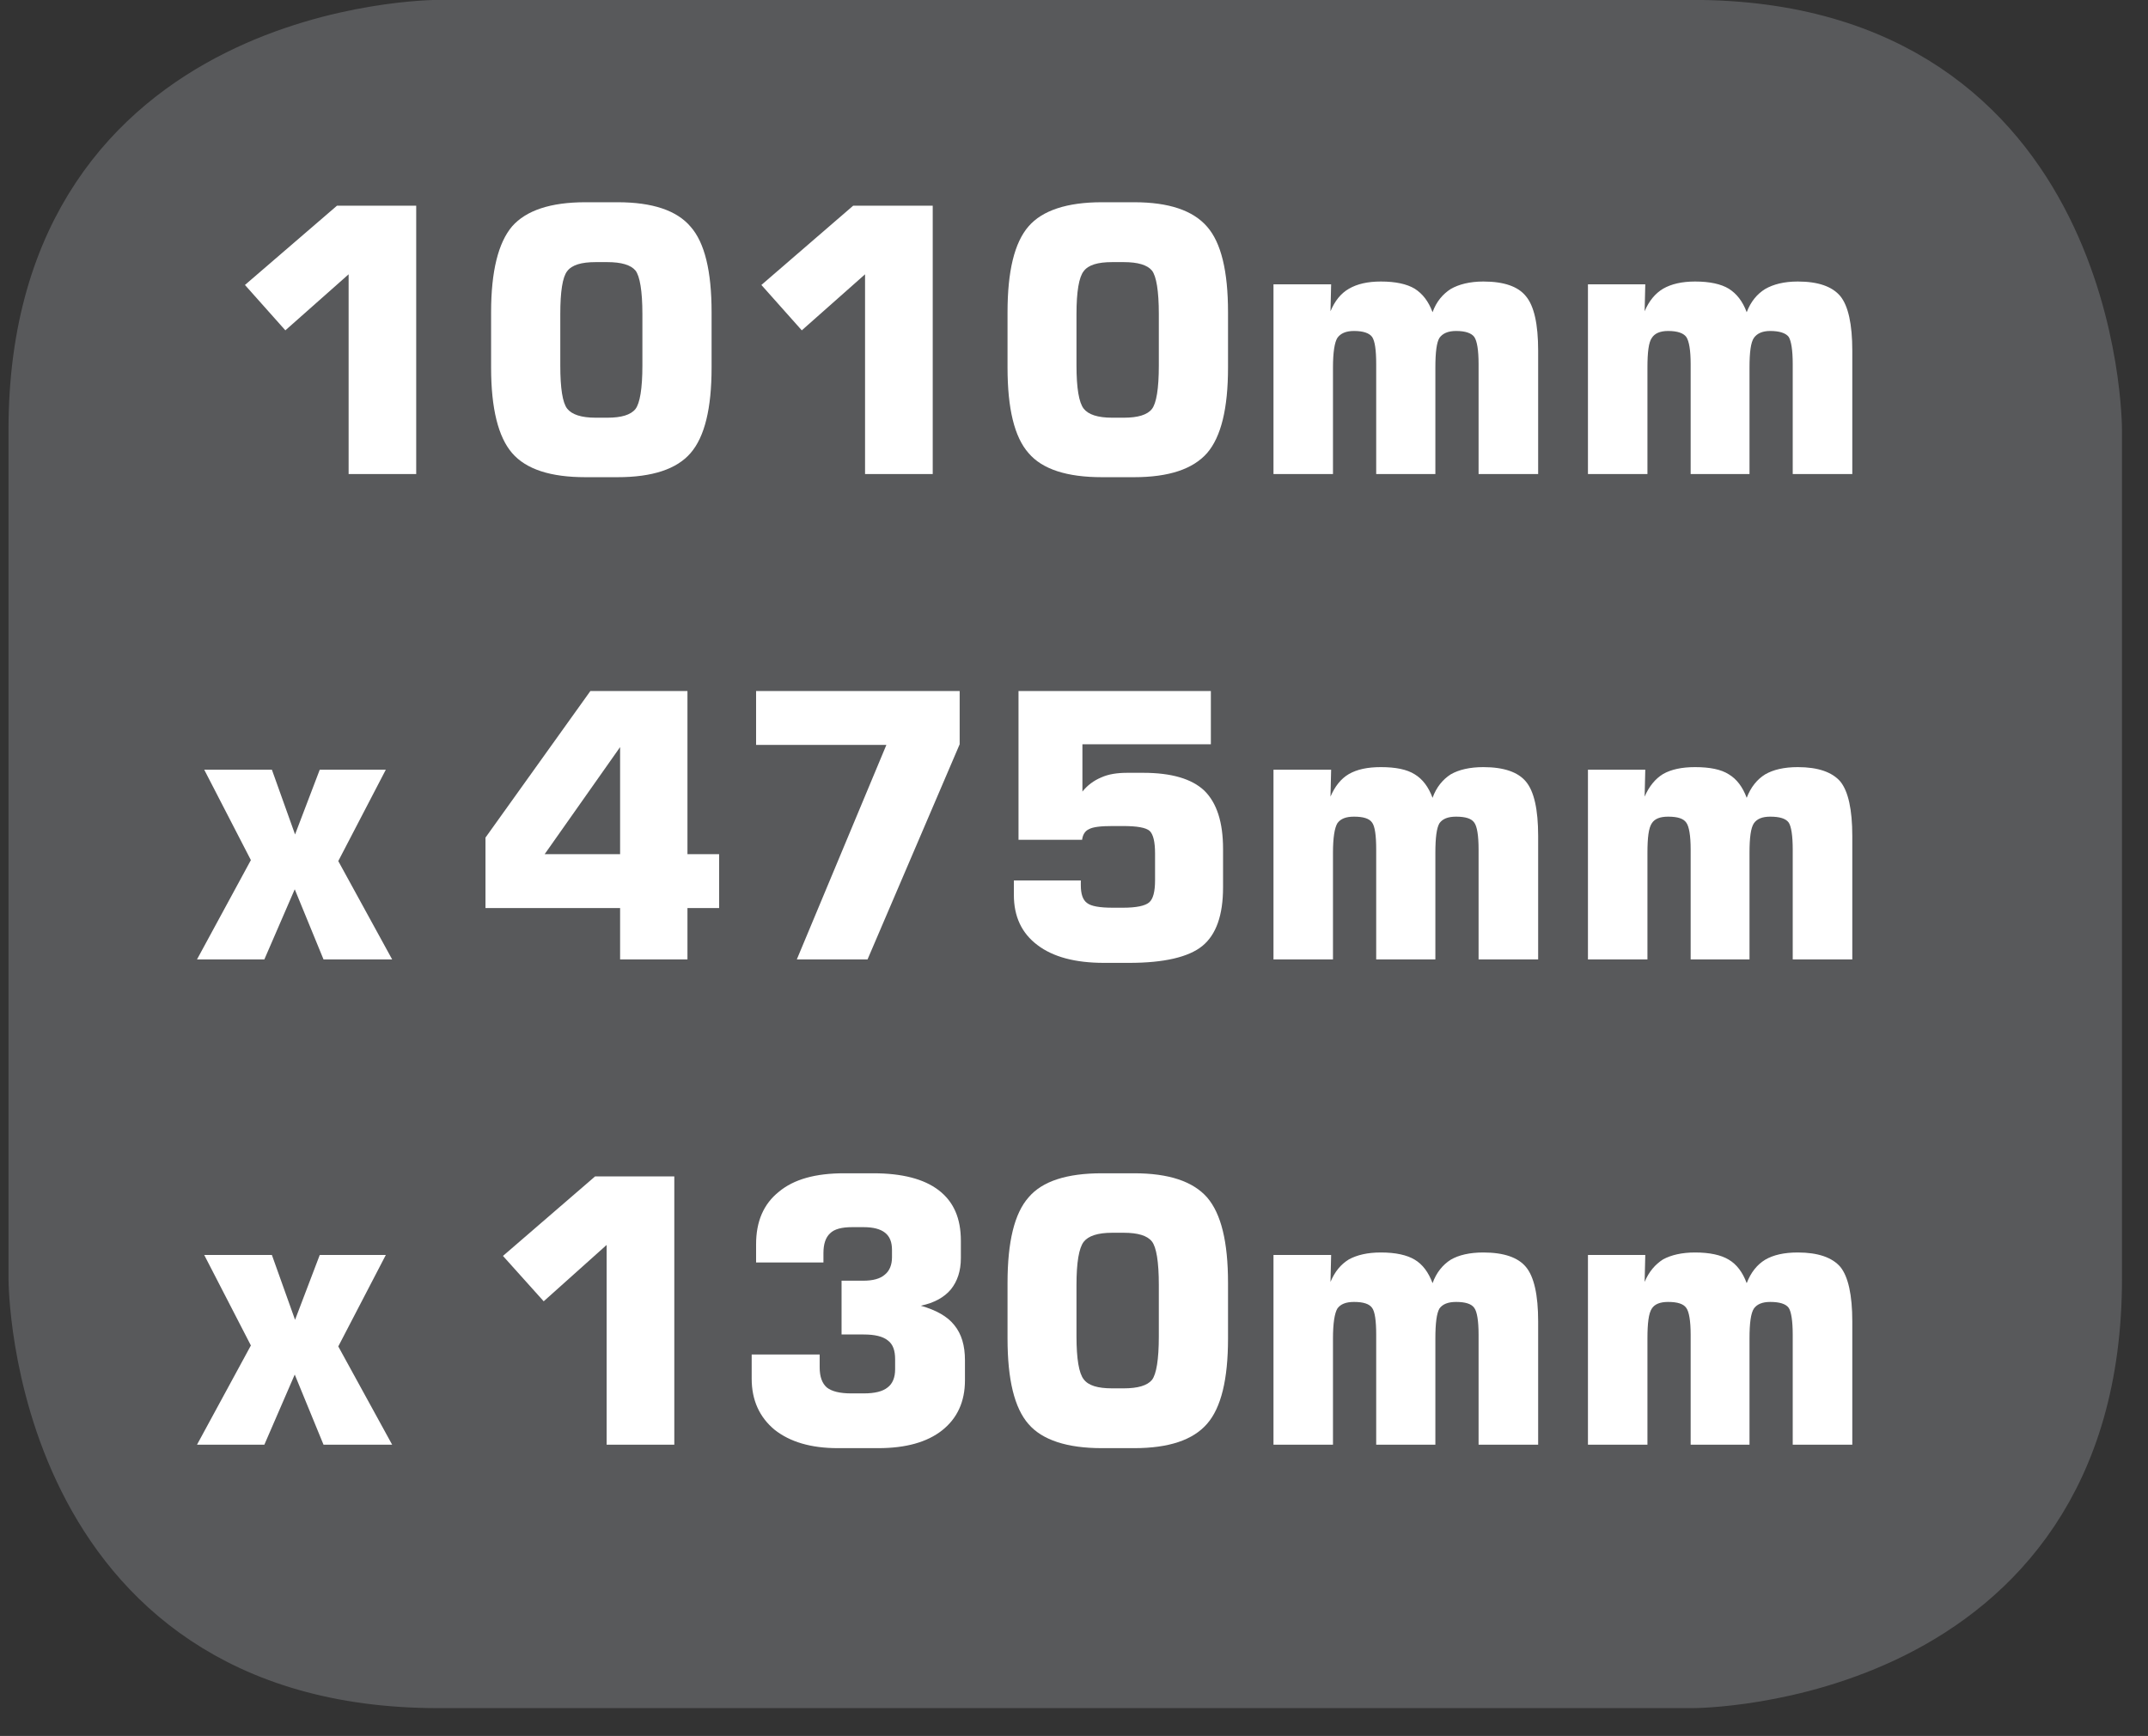
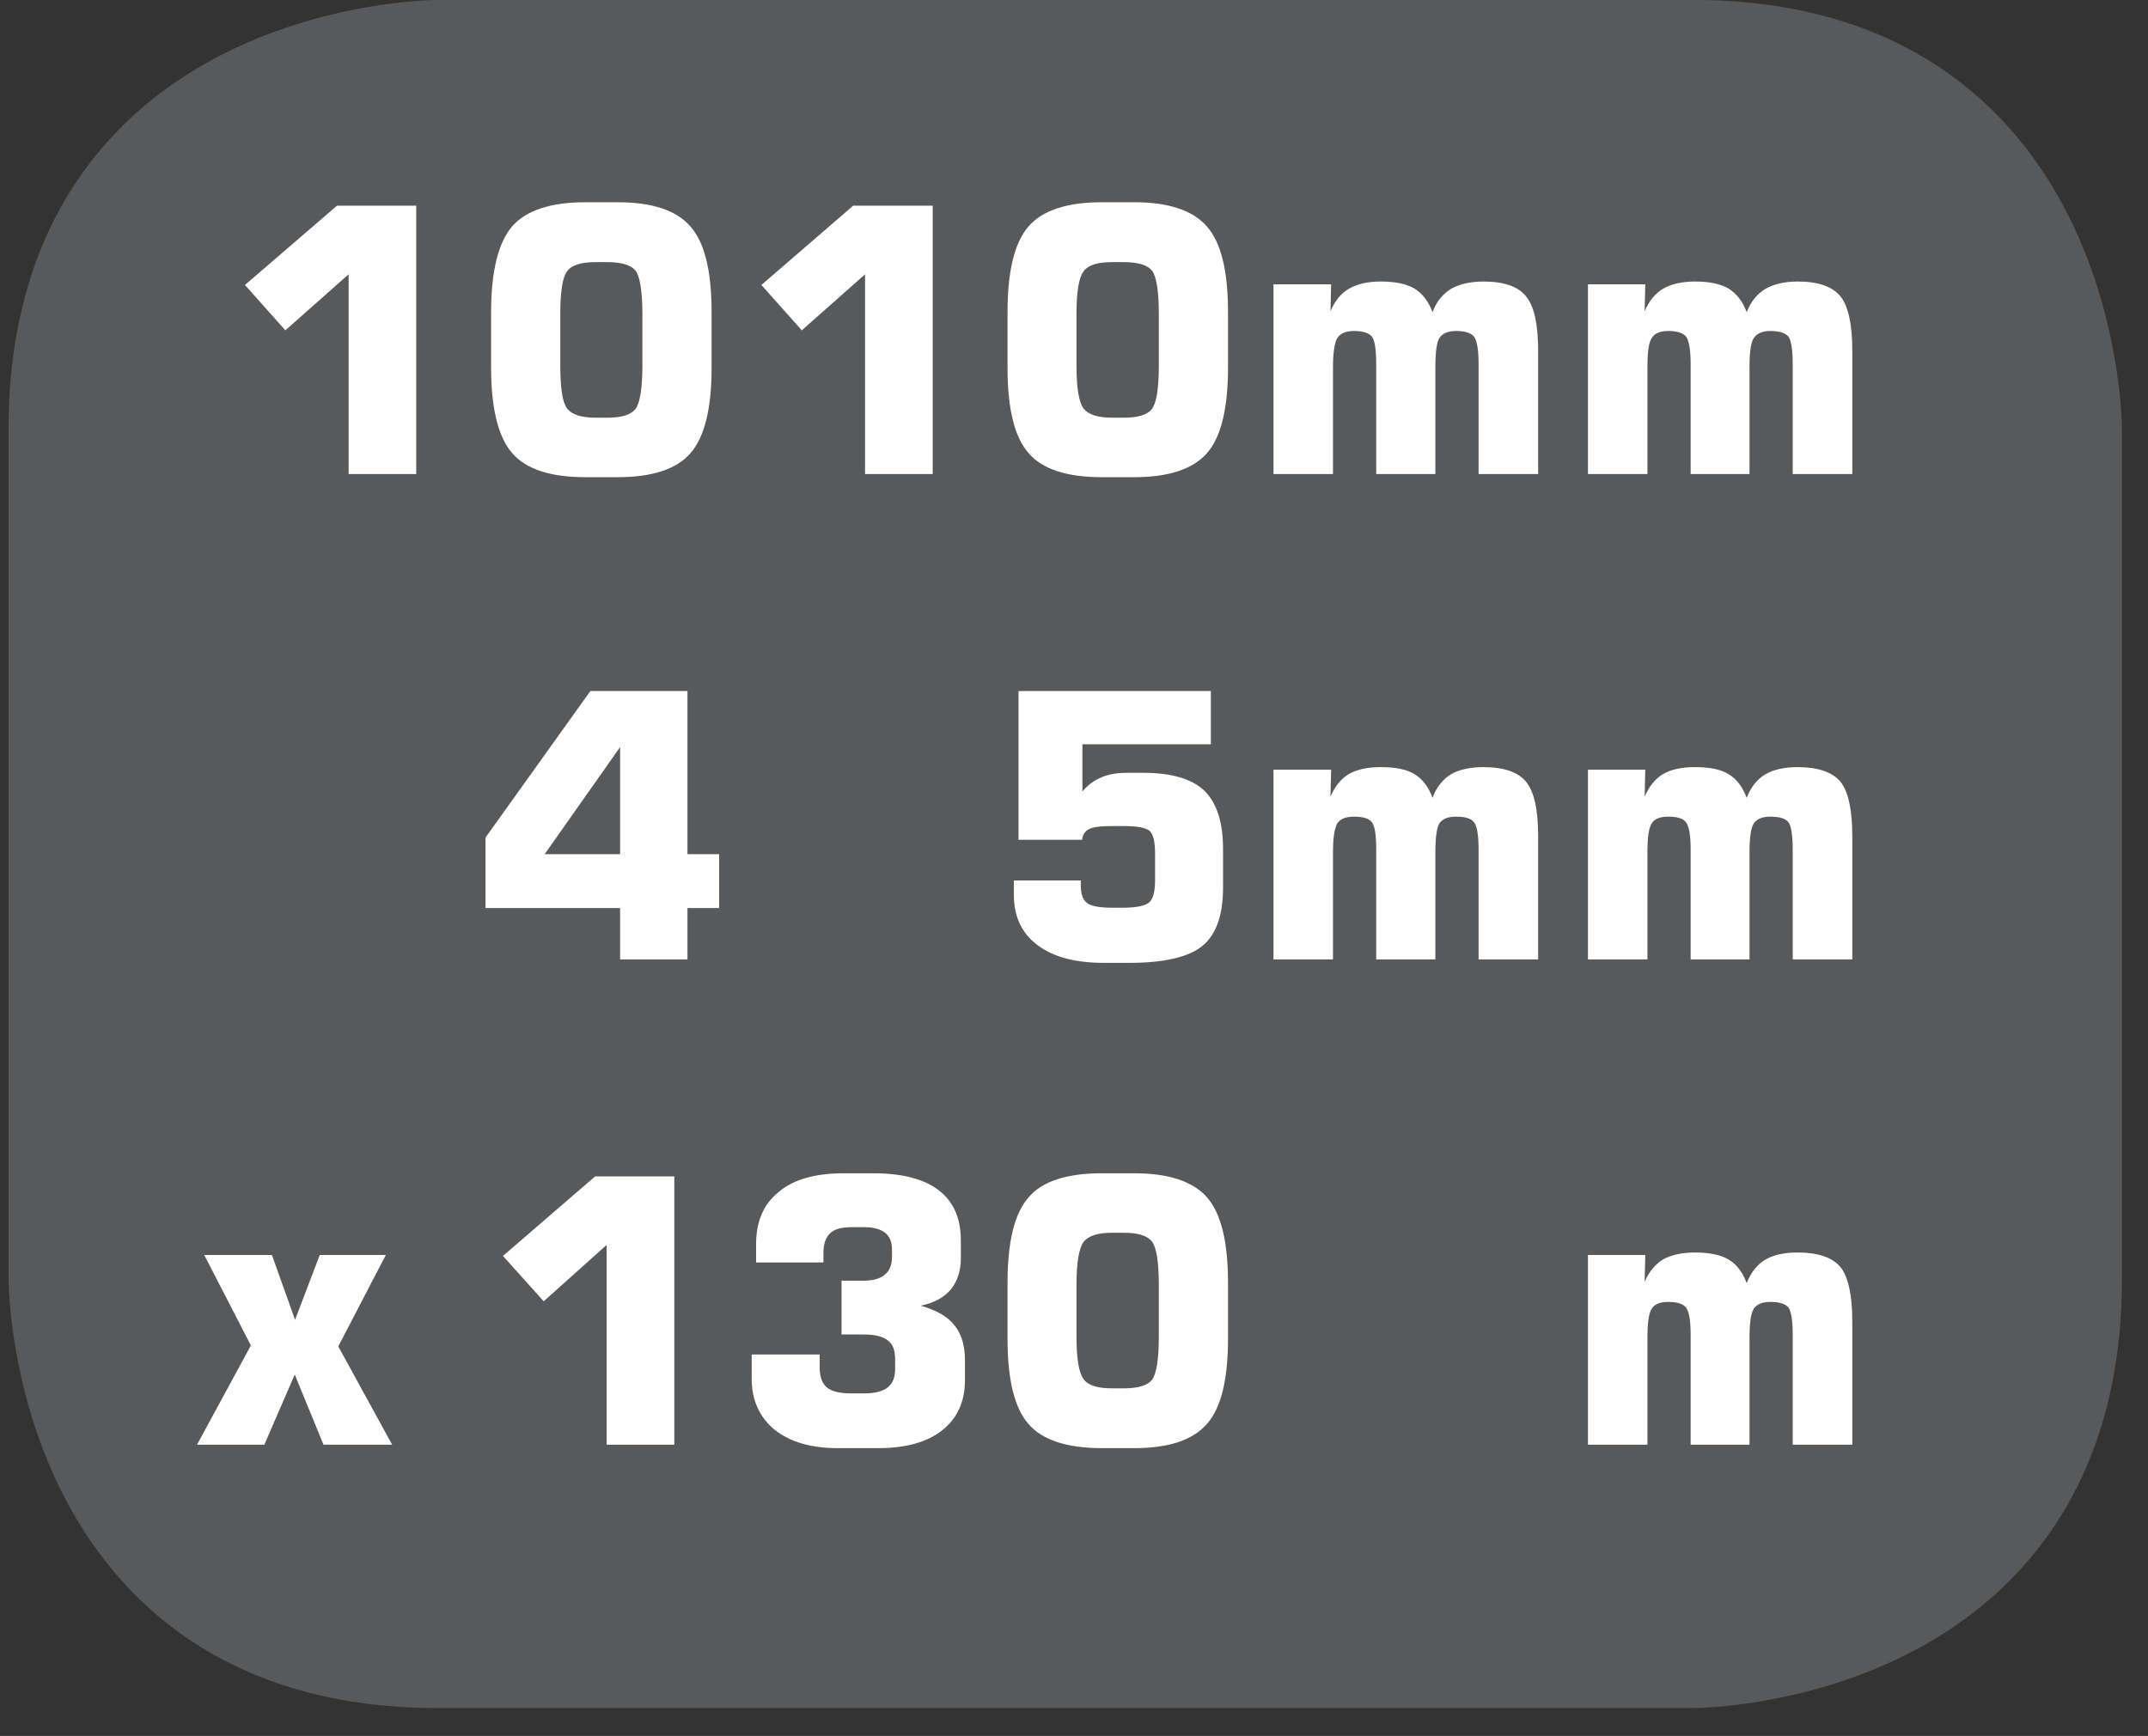
<svg xmlns="http://www.w3.org/2000/svg" width="26.79pt" height="21.656pt" viewBox="0 0 26.79 21.656" version="1.2">
  <rect x="0" y="0" width="26.79" height="21.656" fill="#333333" stroke="none" />
  <defs>
    <clipPath id="clip1">
      <path d="M 0.105 0 L 26 0 L 26 21 L 0.105 21 Z M 0.105 0 " />
    </clipPath>
    <clipPath id="clip2">
      <path d="M 0.105 0 L 26.477 0 L 26.477 21.316 L 0.105 21.316 Z M 0.105 0 " />
    </clipPath>
  </defs>
  <g id="surface1">
    <g clip-path="url(#clip1)" clip-rule="nonzero">
      <path style=" stroke:none;fill-rule:nonzero;fill:rgb(34.509%,34.901%,35.686%);fill-opacity:1;" d="M 5.465 0.477 C 5.465 0.477 0.582 0.477 0.582 5.363 L 0.582 15.957 C 0.582 15.957 0.582 20.84 5.465 20.84 L 21.113 20.84 C 21.113 20.84 25.996 20.84 25.996 15.957 L 25.996 5.363 C 25.996 5.363 25.996 0.477 21.113 0.477 Z M 5.465 0.477 " />
    </g>
    <g clip-path="url(#clip2)" clip-rule="nonzero">
      <path style="fill:none;stroke-width:0.97;stroke-linecap:butt;stroke-linejoin:miter;stroke:rgb(34.509%,34.901%,35.686%);stroke-opacity:1;stroke-miterlimit:10;" d="M -0.001 0.002 C -0.001 0.002 -4.962 0.002 -4.962 -4.963 L -4.962 -15.725 C -4.962 -15.725 -4.962 -20.685 -0.001 -20.685 L 15.896 -20.685 C 15.896 -20.685 20.856 -20.685 20.856 -15.725 L 20.856 -4.963 C 20.856 -4.963 20.856 0.002 15.896 0.002 Z M -0.001 0.002 " transform="matrix(0.984,0,0,-0.984,5.466,0.478)" />
    </g>
    <path style=" stroke:none;fill-rule:nonzero;fill:rgb(100%,100%,100%);fill-opacity:1;" d="M 3.055 3.555 L 4.203 2.566 L 5.191 2.566 L 5.191 5.914 L 4.348 5.914 L 4.348 3.422 L 3.559 4.121 Z M 3.055 3.555 " />
    <path style=" stroke:none;fill-rule:nonzero;fill:rgb(100%,100%,100%);fill-opacity:1;" d="M 6.125 3.895 C 6.125 3.383 6.215 3.027 6.387 2.824 C 6.562 2.625 6.867 2.523 7.301 2.523 L 7.703 2.523 C 8.137 2.523 8.441 2.625 8.613 2.828 C 8.789 3.027 8.875 3.383 8.875 3.895 L 8.875 4.586 C 8.875 5.094 8.789 5.449 8.613 5.652 C 8.441 5.852 8.137 5.953 7.703 5.953 L 7.301 5.953 C 6.867 5.953 6.562 5.855 6.387 5.652 C 6.215 5.453 6.125 5.098 6.125 4.586 Z M 6.988 3.918 L 6.988 4.559 C 6.988 4.844 7.016 5.023 7.074 5.098 C 7.133 5.172 7.25 5.211 7.43 5.211 L 7.574 5.211 C 7.75 5.211 7.867 5.176 7.926 5.102 C 7.98 5.031 8.012 4.852 8.012 4.559 L 8.012 3.918 C 8.012 3.629 7.98 3.445 7.926 3.375 C 7.867 3.305 7.75 3.27 7.574 3.27 L 7.43 3.27 C 7.25 3.27 7.133 3.305 7.074 3.383 C 7.016 3.457 6.988 3.637 6.988 3.918 " />
    <path style=" stroke:none;fill-rule:nonzero;fill:rgb(100%,100%,100%);fill-opacity:1;" d="M 9.496 3.555 L 10.641 2.566 L 11.633 2.566 L 11.633 5.914 L 10.789 5.914 L 10.789 3.422 L 10 4.121 Z M 9.496 3.555 " />
    <path style=" stroke:none;fill-rule:nonzero;fill:rgb(100%,100%,100%);fill-opacity:1;" d="M 12.566 3.895 C 12.566 3.383 12.652 3.027 12.828 2.824 C 13 2.625 13.309 2.523 13.742 2.523 L 14.145 2.523 C 14.578 2.523 14.879 2.625 15.055 2.828 C 15.23 3.027 15.316 3.383 15.316 3.895 L 15.316 4.586 C 15.316 5.094 15.23 5.449 15.055 5.652 C 14.879 5.852 14.578 5.953 14.145 5.953 L 13.742 5.953 C 13.309 5.953 13 5.855 12.828 5.652 C 12.652 5.453 12.566 5.098 12.566 4.586 Z M 13.426 3.918 L 13.426 4.559 C 13.426 4.844 13.457 5.023 13.516 5.098 C 13.574 5.172 13.691 5.211 13.871 5.211 L 14.016 5.211 C 14.191 5.211 14.309 5.176 14.367 5.102 C 14.422 5.031 14.453 4.852 14.453 4.559 L 14.453 3.918 C 14.453 3.629 14.422 3.445 14.367 3.375 C 14.309 3.305 14.191 3.27 14.016 3.27 L 13.871 3.27 C 13.691 3.27 13.574 3.305 13.516 3.383 C 13.457 3.457 13.426 3.637 13.426 3.918 " />
    <path style=" stroke:none;fill-rule:nonzero;fill:rgb(100%,100%,100%);fill-opacity:1;" d="M 15.883 5.914 L 15.883 3.547 L 16.602 3.547 L 16.594 3.883 C 16.648 3.754 16.723 3.66 16.824 3.602 C 16.926 3.543 17.055 3.512 17.223 3.512 C 17.406 3.512 17.547 3.543 17.645 3.602 C 17.742 3.664 17.816 3.758 17.867 3.895 C 17.914 3.762 17.996 3.668 18.094 3.605 C 18.195 3.547 18.332 3.512 18.5 3.512 C 18.758 3.512 18.934 3.574 19.031 3.695 C 19.133 3.816 19.184 4.043 19.184 4.375 L 19.184 5.914 L 18.441 5.914 L 18.441 4.543 C 18.441 4.367 18.422 4.254 18.387 4.203 C 18.352 4.156 18.277 4.129 18.16 4.129 C 18.059 4.129 17.992 4.16 17.953 4.215 C 17.918 4.27 17.902 4.395 17.902 4.586 L 17.902 5.914 L 17.164 5.914 L 17.164 4.543 C 17.164 4.367 17.148 4.254 17.113 4.203 C 17.078 4.156 17.004 4.129 16.887 4.129 C 16.785 4.129 16.719 4.16 16.68 4.215 C 16.645 4.27 16.625 4.395 16.625 4.586 L 16.625 5.914 Z M 15.883 5.914 " />
    <path style=" stroke:none;fill-rule:nonzero;fill:rgb(100%,100%,100%);fill-opacity:1;" d="M 19.805 5.914 L 19.805 3.547 L 20.52 3.547 L 20.512 3.883 C 20.566 3.754 20.645 3.66 20.742 3.602 C 20.844 3.543 20.977 3.512 21.141 3.512 C 21.324 3.512 21.465 3.543 21.562 3.602 C 21.66 3.664 21.734 3.758 21.785 3.895 C 21.836 3.762 21.914 3.668 22.016 3.605 C 22.117 3.547 22.25 3.512 22.422 3.512 C 22.676 3.512 22.852 3.574 22.953 3.695 C 23.051 3.816 23.102 4.043 23.102 4.375 L 23.102 5.914 L 22.359 5.914 L 22.359 4.543 C 22.359 4.367 22.34 4.254 22.309 4.203 C 22.273 4.156 22.195 4.129 22.078 4.129 C 21.98 4.129 21.914 4.16 21.875 4.215 C 21.836 4.27 21.82 4.395 21.82 4.586 L 21.82 5.914 L 21.086 5.914 L 21.086 4.543 C 21.086 4.367 21.066 4.254 21.031 4.203 C 20.996 4.156 20.922 4.129 20.805 4.129 C 20.703 4.129 20.637 4.16 20.602 4.215 C 20.562 4.27 20.547 4.395 20.547 4.586 L 20.547 5.914 Z M 19.805 5.914 " />
-     <path style=" stroke:none;fill-rule:nonzero;fill:rgb(100%,100%,100%);fill-opacity:1;" d="M 2.457 11.969 L 3.129 10.73 L 2.547 9.602 L 3.391 9.602 L 3.68 10.41 L 3.988 9.602 L 4.812 9.602 L 4.219 10.742 L 4.891 11.969 L 4.035 11.969 L 3.676 11.094 L 3.297 11.969 Z M 2.457 11.969 " />
    <path style=" stroke:none;fill-rule:nonzero;fill:rgb(100%,100%,100%);fill-opacity:1;" d="M 6.055 11.328 L 6.055 10.449 L 7.363 8.621 L 8.574 8.621 L 8.574 10.656 L 8.969 10.656 L 8.969 11.328 L 8.574 11.328 L 8.574 11.969 L 7.734 11.969 L 7.734 11.328 Z M 6.793 10.656 L 7.734 10.656 L 7.734 9.32 Z M 6.793 10.656 " />
-     <path style=" stroke:none;fill-rule:nonzero;fill:rgb(100%,100%,100%);fill-opacity:1;" d="M 9.43 9.293 L 9.43 8.621 L 11.969 8.621 L 11.969 9.285 L 10.82 11.969 L 9.938 11.969 L 11.055 9.293 Z M 9.43 9.293 " />
    <path style=" stroke:none;fill-rule:nonzero;fill:rgb(100%,100%,100%);fill-opacity:1;" d="M 12.645 10.984 L 13.48 10.984 L 13.48 11.043 C 13.48 11.152 13.504 11.227 13.559 11.266 C 13.609 11.305 13.715 11.324 13.879 11.324 L 14.004 11.324 C 14.172 11.324 14.281 11.301 14.332 11.258 C 14.383 11.215 14.406 11.121 14.406 10.98 L 14.406 10.648 C 14.406 10.5 14.383 10.41 14.34 10.367 C 14.293 10.324 14.18 10.305 14.004 10.305 L 13.879 10.305 C 13.73 10.305 13.633 10.316 13.582 10.344 C 13.531 10.367 13.504 10.414 13.496 10.477 L 12.703 10.477 L 12.703 8.621 L 15.102 8.621 L 15.102 9.285 L 13.5 9.285 L 13.5 9.875 C 13.562 9.797 13.641 9.738 13.734 9.699 C 13.828 9.656 13.938 9.641 14.062 9.641 L 14.258 9.641 C 14.609 9.641 14.863 9.715 15.02 9.863 C 15.176 10.016 15.254 10.258 15.254 10.59 L 15.254 11.07 C 15.254 11.418 15.168 11.66 14.996 11.801 C 14.824 11.941 14.516 12.012 14.082 12.012 L 13.77 12.012 C 13.41 12.012 13.133 11.938 12.938 11.789 C 12.742 11.641 12.645 11.434 12.645 11.164 Z M 12.645 10.984 " />
    <path style=" stroke:none;fill-rule:nonzero;fill:rgb(100%,100%,100%);fill-opacity:1;" d="M 15.883 11.969 L 15.883 9.602 L 16.602 9.602 L 16.594 9.938 C 16.648 9.812 16.723 9.715 16.824 9.656 C 16.926 9.598 17.055 9.57 17.223 9.57 C 17.406 9.57 17.547 9.598 17.645 9.66 C 17.742 9.719 17.816 9.816 17.867 9.953 C 17.914 9.82 17.996 9.723 18.094 9.66 C 18.195 9.602 18.332 9.57 18.5 9.57 C 18.758 9.57 18.934 9.633 19.031 9.75 C 19.133 9.871 19.184 10.098 19.184 10.43 L 19.184 11.969 L 18.441 11.969 L 18.441 10.598 C 18.441 10.422 18.422 10.309 18.387 10.262 C 18.352 10.211 18.277 10.188 18.16 10.188 C 18.059 10.188 17.992 10.215 17.953 10.27 C 17.918 10.328 17.902 10.449 17.902 10.641 L 17.902 11.969 L 17.164 11.969 L 17.164 10.598 C 17.164 10.422 17.148 10.309 17.113 10.262 C 17.078 10.211 17.004 10.188 16.887 10.188 C 16.785 10.188 16.719 10.215 16.68 10.27 C 16.645 10.328 16.625 10.449 16.625 10.641 L 16.625 11.969 Z M 15.883 11.969 " />
    <path style=" stroke:none;fill-rule:nonzero;fill:rgb(100%,100%,100%);fill-opacity:1;" d="M 19.805 11.969 L 19.805 9.602 L 20.52 9.602 L 20.512 9.938 C 20.566 9.812 20.645 9.715 20.742 9.656 C 20.844 9.598 20.977 9.57 21.141 9.57 C 21.324 9.57 21.465 9.598 21.562 9.66 C 21.66 9.719 21.734 9.816 21.785 9.953 C 21.836 9.82 21.914 9.723 22.016 9.66 C 22.117 9.602 22.25 9.57 22.422 9.57 C 22.676 9.57 22.852 9.633 22.953 9.75 C 23.051 9.871 23.102 10.098 23.102 10.43 L 23.102 11.969 L 22.359 11.969 L 22.359 10.598 C 22.359 10.422 22.34 10.309 22.309 10.262 C 22.273 10.211 22.195 10.188 22.078 10.188 C 21.98 10.188 21.914 10.215 21.875 10.27 C 21.836 10.328 21.82 10.449 21.82 10.641 L 21.82 11.969 L 21.086 11.969 L 21.086 10.598 C 21.086 10.422 21.066 10.309 21.031 10.262 C 20.996 10.211 20.922 10.188 20.805 10.188 C 20.703 10.188 20.637 10.215 20.602 10.27 C 20.562 10.328 20.547 10.449 20.547 10.641 L 20.547 11.969 Z M 19.805 11.969 " />
    <path style=" stroke:none;fill-rule:nonzero;fill:rgb(100%,100%,100%);fill-opacity:1;" d="M 2.457 18.023 L 3.129 16.785 L 2.547 15.656 L 3.391 15.656 L 3.68 16.465 L 3.988 15.656 L 4.812 15.656 L 4.219 16.797 L 4.891 18.023 L 4.035 18.023 L 3.676 17.148 L 3.297 18.023 Z M 2.457 18.023 " />
    <path style=" stroke:none;fill-rule:nonzero;fill:rgb(100%,100%,100%);fill-opacity:1;" d="M 6.273 15.668 L 7.422 14.676 L 8.41 14.676 L 8.41 18.023 L 7.566 18.023 L 7.566 15.531 L 6.781 16.234 Z M 6.273 15.668 " />
    <path style=" stroke:none;fill-rule:nonzero;fill:rgb(100%,100%,100%);fill-opacity:1;" d="M 9.375 16.898 L 10.223 16.898 L 10.223 17.059 C 10.223 17.176 10.254 17.258 10.312 17.309 C 10.375 17.359 10.477 17.383 10.617 17.383 L 10.773 17.383 C 10.91 17.383 11.008 17.359 11.07 17.309 C 11.133 17.262 11.164 17.184 11.164 17.082 L 11.164 16.957 C 11.164 16.848 11.137 16.77 11.074 16.723 C 11.012 16.672 10.91 16.648 10.773 16.648 L 10.496 16.648 L 10.496 15.977 L 10.766 15.977 C 10.887 15.977 10.977 15.953 11.035 15.902 C 11.094 15.855 11.125 15.781 11.125 15.684 L 11.125 15.594 C 11.125 15.496 11.098 15.426 11.039 15.379 C 10.98 15.332 10.891 15.309 10.77 15.309 L 10.629 15.309 C 10.5 15.309 10.406 15.332 10.352 15.387 C 10.297 15.438 10.27 15.52 10.27 15.633 L 10.27 15.75 L 9.43 15.75 L 9.43 15.523 C 9.43 15.238 9.523 15.02 9.715 14.867 C 9.902 14.711 10.172 14.637 10.527 14.637 L 10.891 14.637 C 11.25 14.637 11.523 14.707 11.707 14.848 C 11.895 14.992 11.984 15.199 11.984 15.48 L 11.984 15.695 C 11.984 15.855 11.941 15.984 11.859 16.086 C 11.777 16.184 11.652 16.254 11.484 16.289 C 11.676 16.344 11.816 16.422 11.902 16.531 C 11.992 16.641 12.035 16.785 12.035 16.969 L 12.035 17.219 C 12.035 17.488 11.938 17.695 11.75 17.844 C 11.562 17.992 11.297 18.066 10.953 18.066 L 10.449 18.066 C 10.113 18.066 9.852 17.988 9.66 17.836 C 9.473 17.68 9.375 17.469 9.375 17.199 Z M 9.375 16.898 " />
    <path style=" stroke:none;fill-rule:nonzero;fill:rgb(100%,100%,100%);fill-opacity:1;" d="M 12.566 16.004 C 12.566 15.492 12.652 15.137 12.828 14.938 C 13 14.734 13.309 14.637 13.742 14.637 L 14.145 14.637 C 14.578 14.637 14.879 14.738 15.055 14.938 C 15.23 15.141 15.316 15.492 15.316 16.004 L 15.316 16.699 C 15.316 17.207 15.23 17.562 15.055 17.762 C 14.879 17.965 14.578 18.066 14.145 18.066 L 13.742 18.066 C 13.309 18.066 13 17.965 12.828 17.766 C 12.652 17.566 12.566 17.211 12.566 16.699 Z M 13.426 16.031 L 13.426 16.672 C 13.426 16.953 13.457 17.133 13.516 17.207 C 13.574 17.285 13.691 17.32 13.871 17.32 L 14.016 17.32 C 14.191 17.32 14.309 17.285 14.367 17.215 C 14.422 17.145 14.453 16.961 14.453 16.672 L 14.453 16.031 C 14.453 15.738 14.422 15.559 14.367 15.488 C 14.309 15.414 14.191 15.379 14.016 15.379 L 13.871 15.379 C 13.691 15.379 13.574 15.418 13.516 15.492 C 13.457 15.57 13.426 15.746 13.426 16.031 " />
-     <path style=" stroke:none;fill-rule:nonzero;fill:rgb(100%,100%,100%);fill-opacity:1;" d="M 15.883 18.023 L 15.883 15.656 L 16.602 15.656 L 16.594 15.992 C 16.648 15.863 16.723 15.773 16.824 15.711 C 16.926 15.656 17.055 15.625 17.223 15.625 C 17.406 15.625 17.547 15.656 17.645 15.715 C 17.742 15.773 17.816 15.871 17.867 16.008 C 17.914 15.875 17.996 15.777 18.094 15.715 C 18.195 15.656 18.332 15.625 18.5 15.625 C 18.758 15.625 18.934 15.688 19.031 15.805 C 19.133 15.926 19.184 16.156 19.184 16.484 L 19.184 18.023 L 18.441 18.023 L 18.441 16.652 C 18.441 16.477 18.422 16.363 18.387 16.316 C 18.352 16.266 18.277 16.242 18.16 16.242 C 18.059 16.242 17.992 16.27 17.953 16.324 C 17.918 16.383 17.902 16.508 17.902 16.699 L 17.902 18.023 L 17.164 18.023 L 17.164 16.652 C 17.164 16.477 17.148 16.363 17.113 16.316 C 17.078 16.266 17.004 16.242 16.887 16.242 C 16.785 16.242 16.719 16.27 16.68 16.324 C 16.645 16.383 16.625 16.508 16.625 16.699 L 16.625 18.023 Z M 15.883 18.023 " />
    <path style=" stroke:none;fill-rule:nonzero;fill:rgb(100%,100%,100%);fill-opacity:1;" d="M 19.805 18.023 L 19.805 15.656 L 20.52 15.656 L 20.512 15.992 C 20.566 15.863 20.645 15.773 20.742 15.711 C 20.844 15.656 20.977 15.625 21.141 15.625 C 21.324 15.625 21.465 15.656 21.562 15.715 C 21.66 15.773 21.734 15.871 21.785 16.008 C 21.836 15.875 21.914 15.777 22.016 15.715 C 22.117 15.656 22.25 15.625 22.422 15.625 C 22.676 15.625 22.852 15.688 22.953 15.805 C 23.051 15.926 23.102 16.156 23.102 16.484 L 23.102 18.023 L 22.359 18.023 L 22.359 16.652 C 22.359 16.477 22.34 16.363 22.309 16.316 C 22.273 16.266 22.195 16.242 22.078 16.242 C 21.98 16.242 21.914 16.27 21.875 16.324 C 21.836 16.383 21.82 16.508 21.82 16.699 L 21.82 18.023 L 21.086 18.023 L 21.086 16.652 C 21.086 16.477 21.066 16.363 21.031 16.316 C 20.996 16.266 20.922 16.242 20.805 16.242 C 20.703 16.242 20.637 16.27 20.602 16.324 C 20.562 16.383 20.547 16.508 20.547 16.699 L 20.547 18.023 Z M 19.805 18.023 " />
  </g>
</svg>